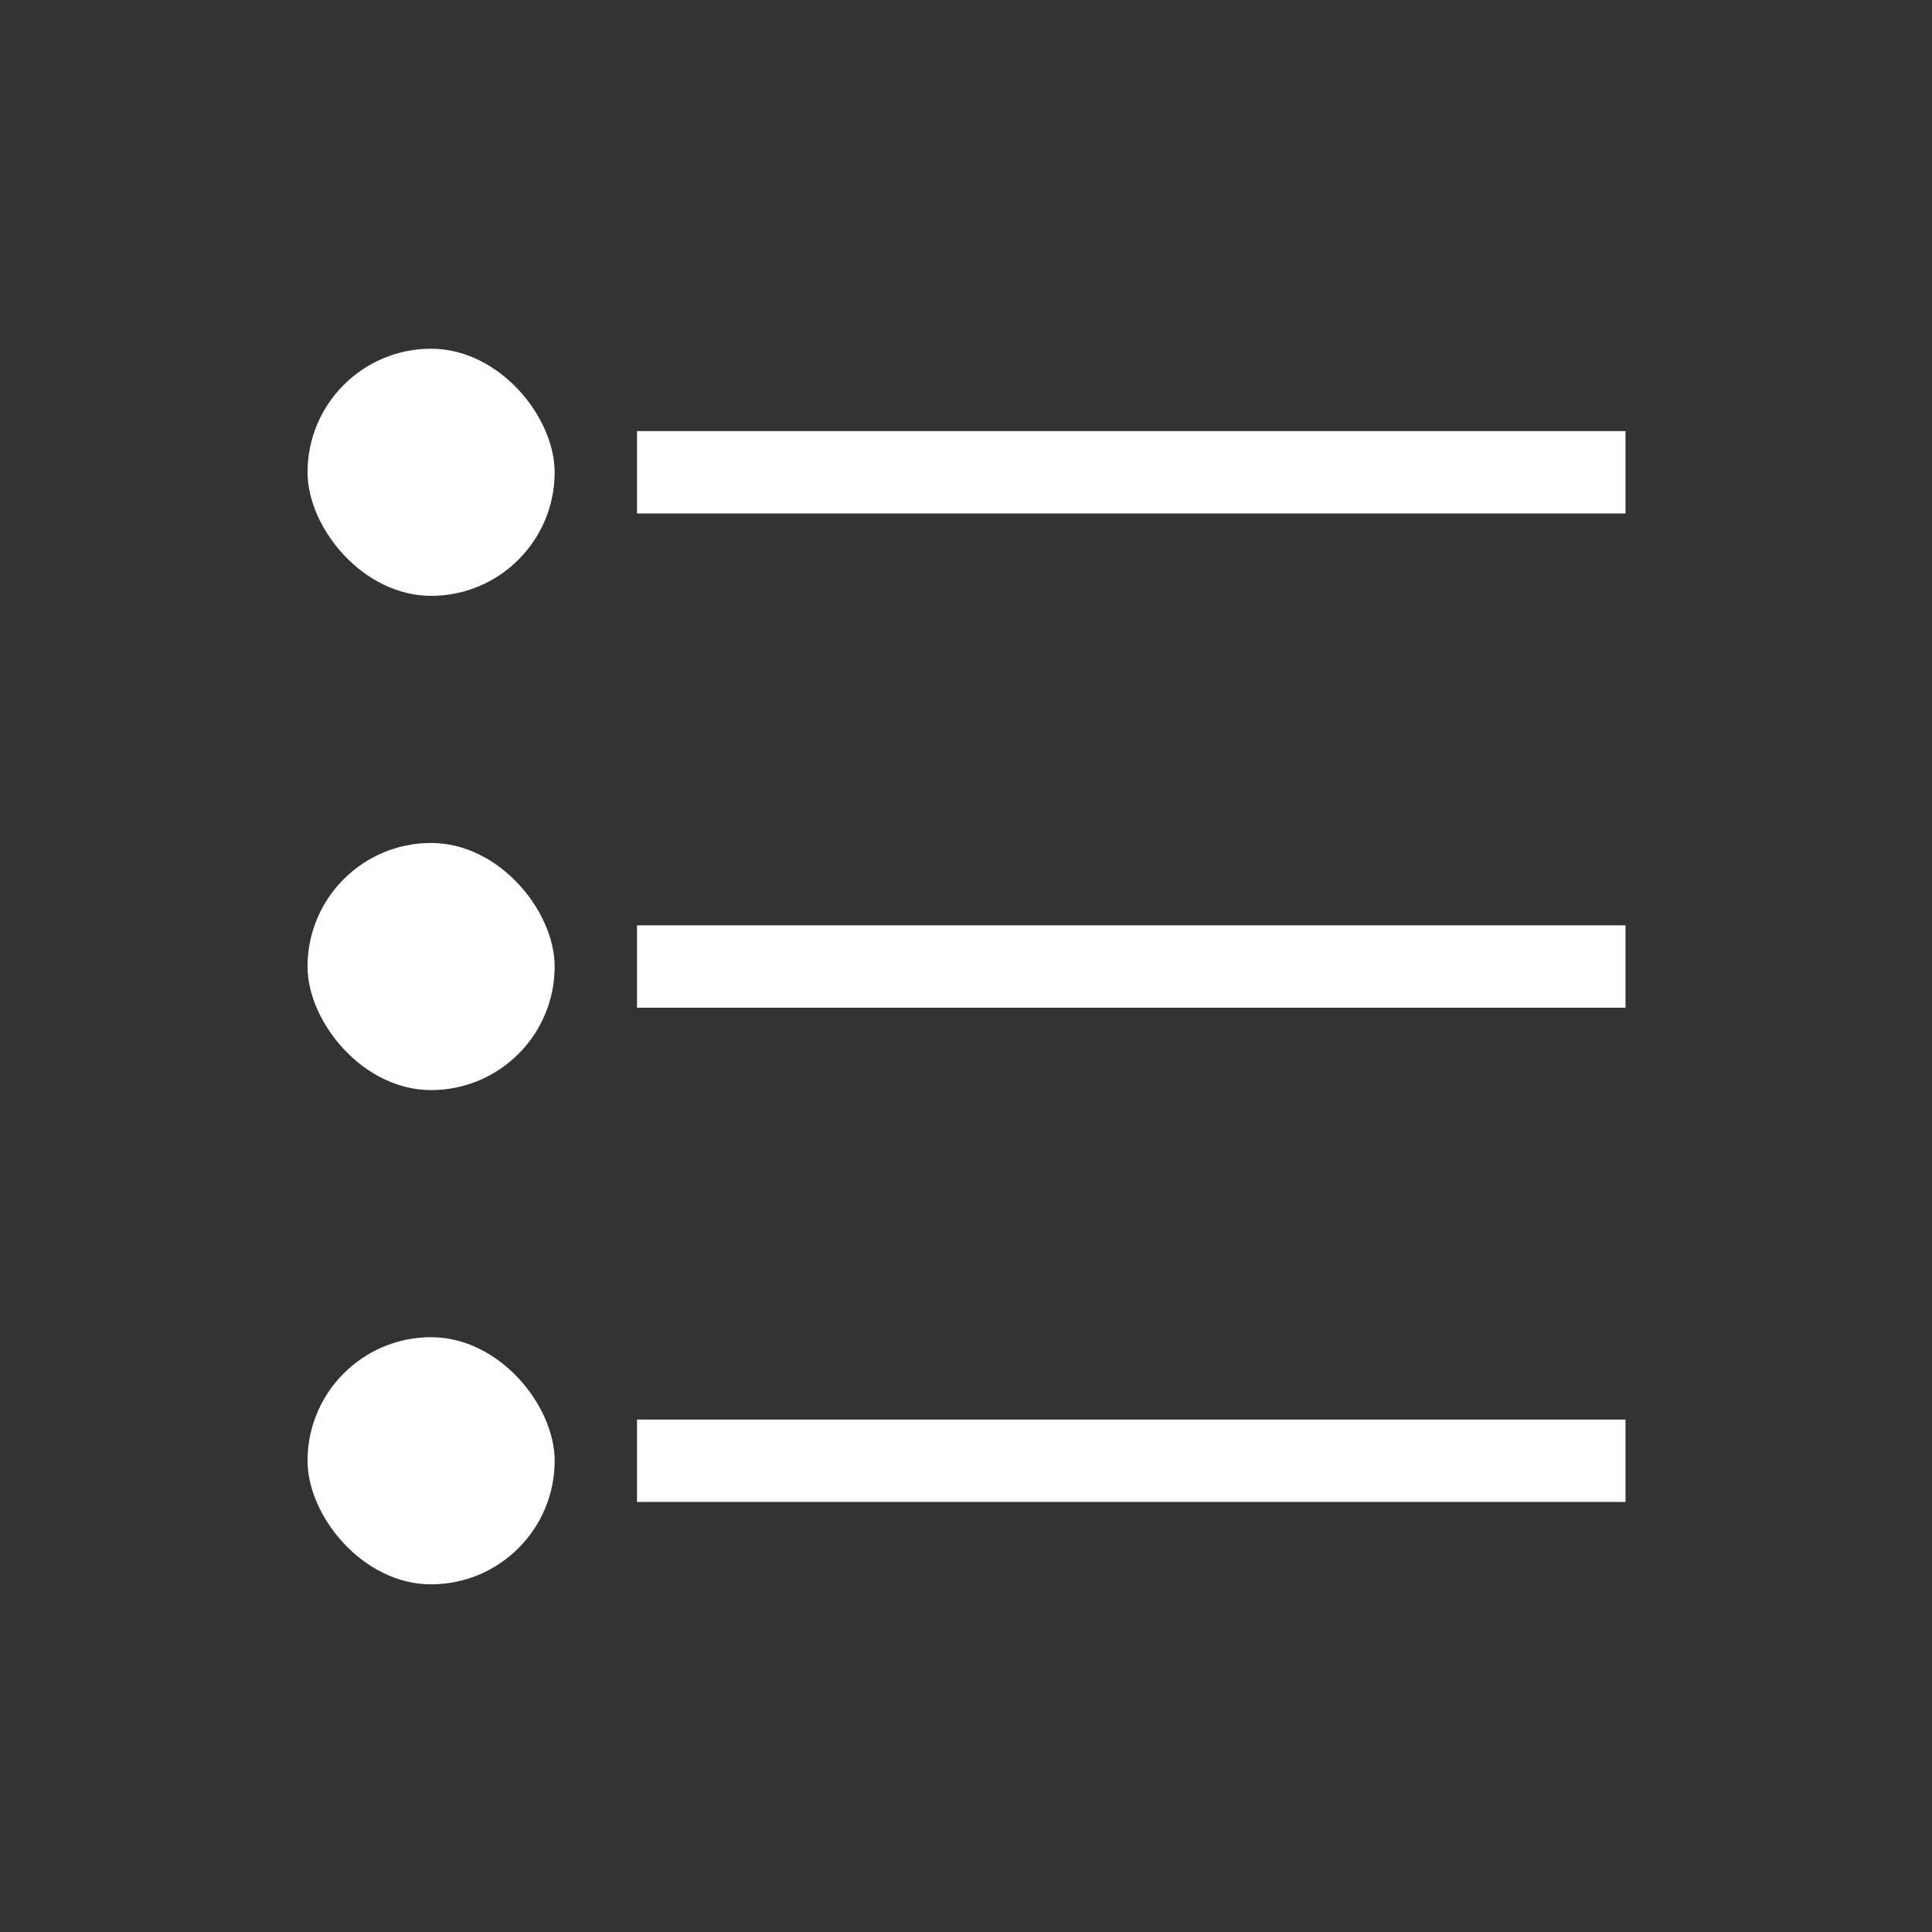
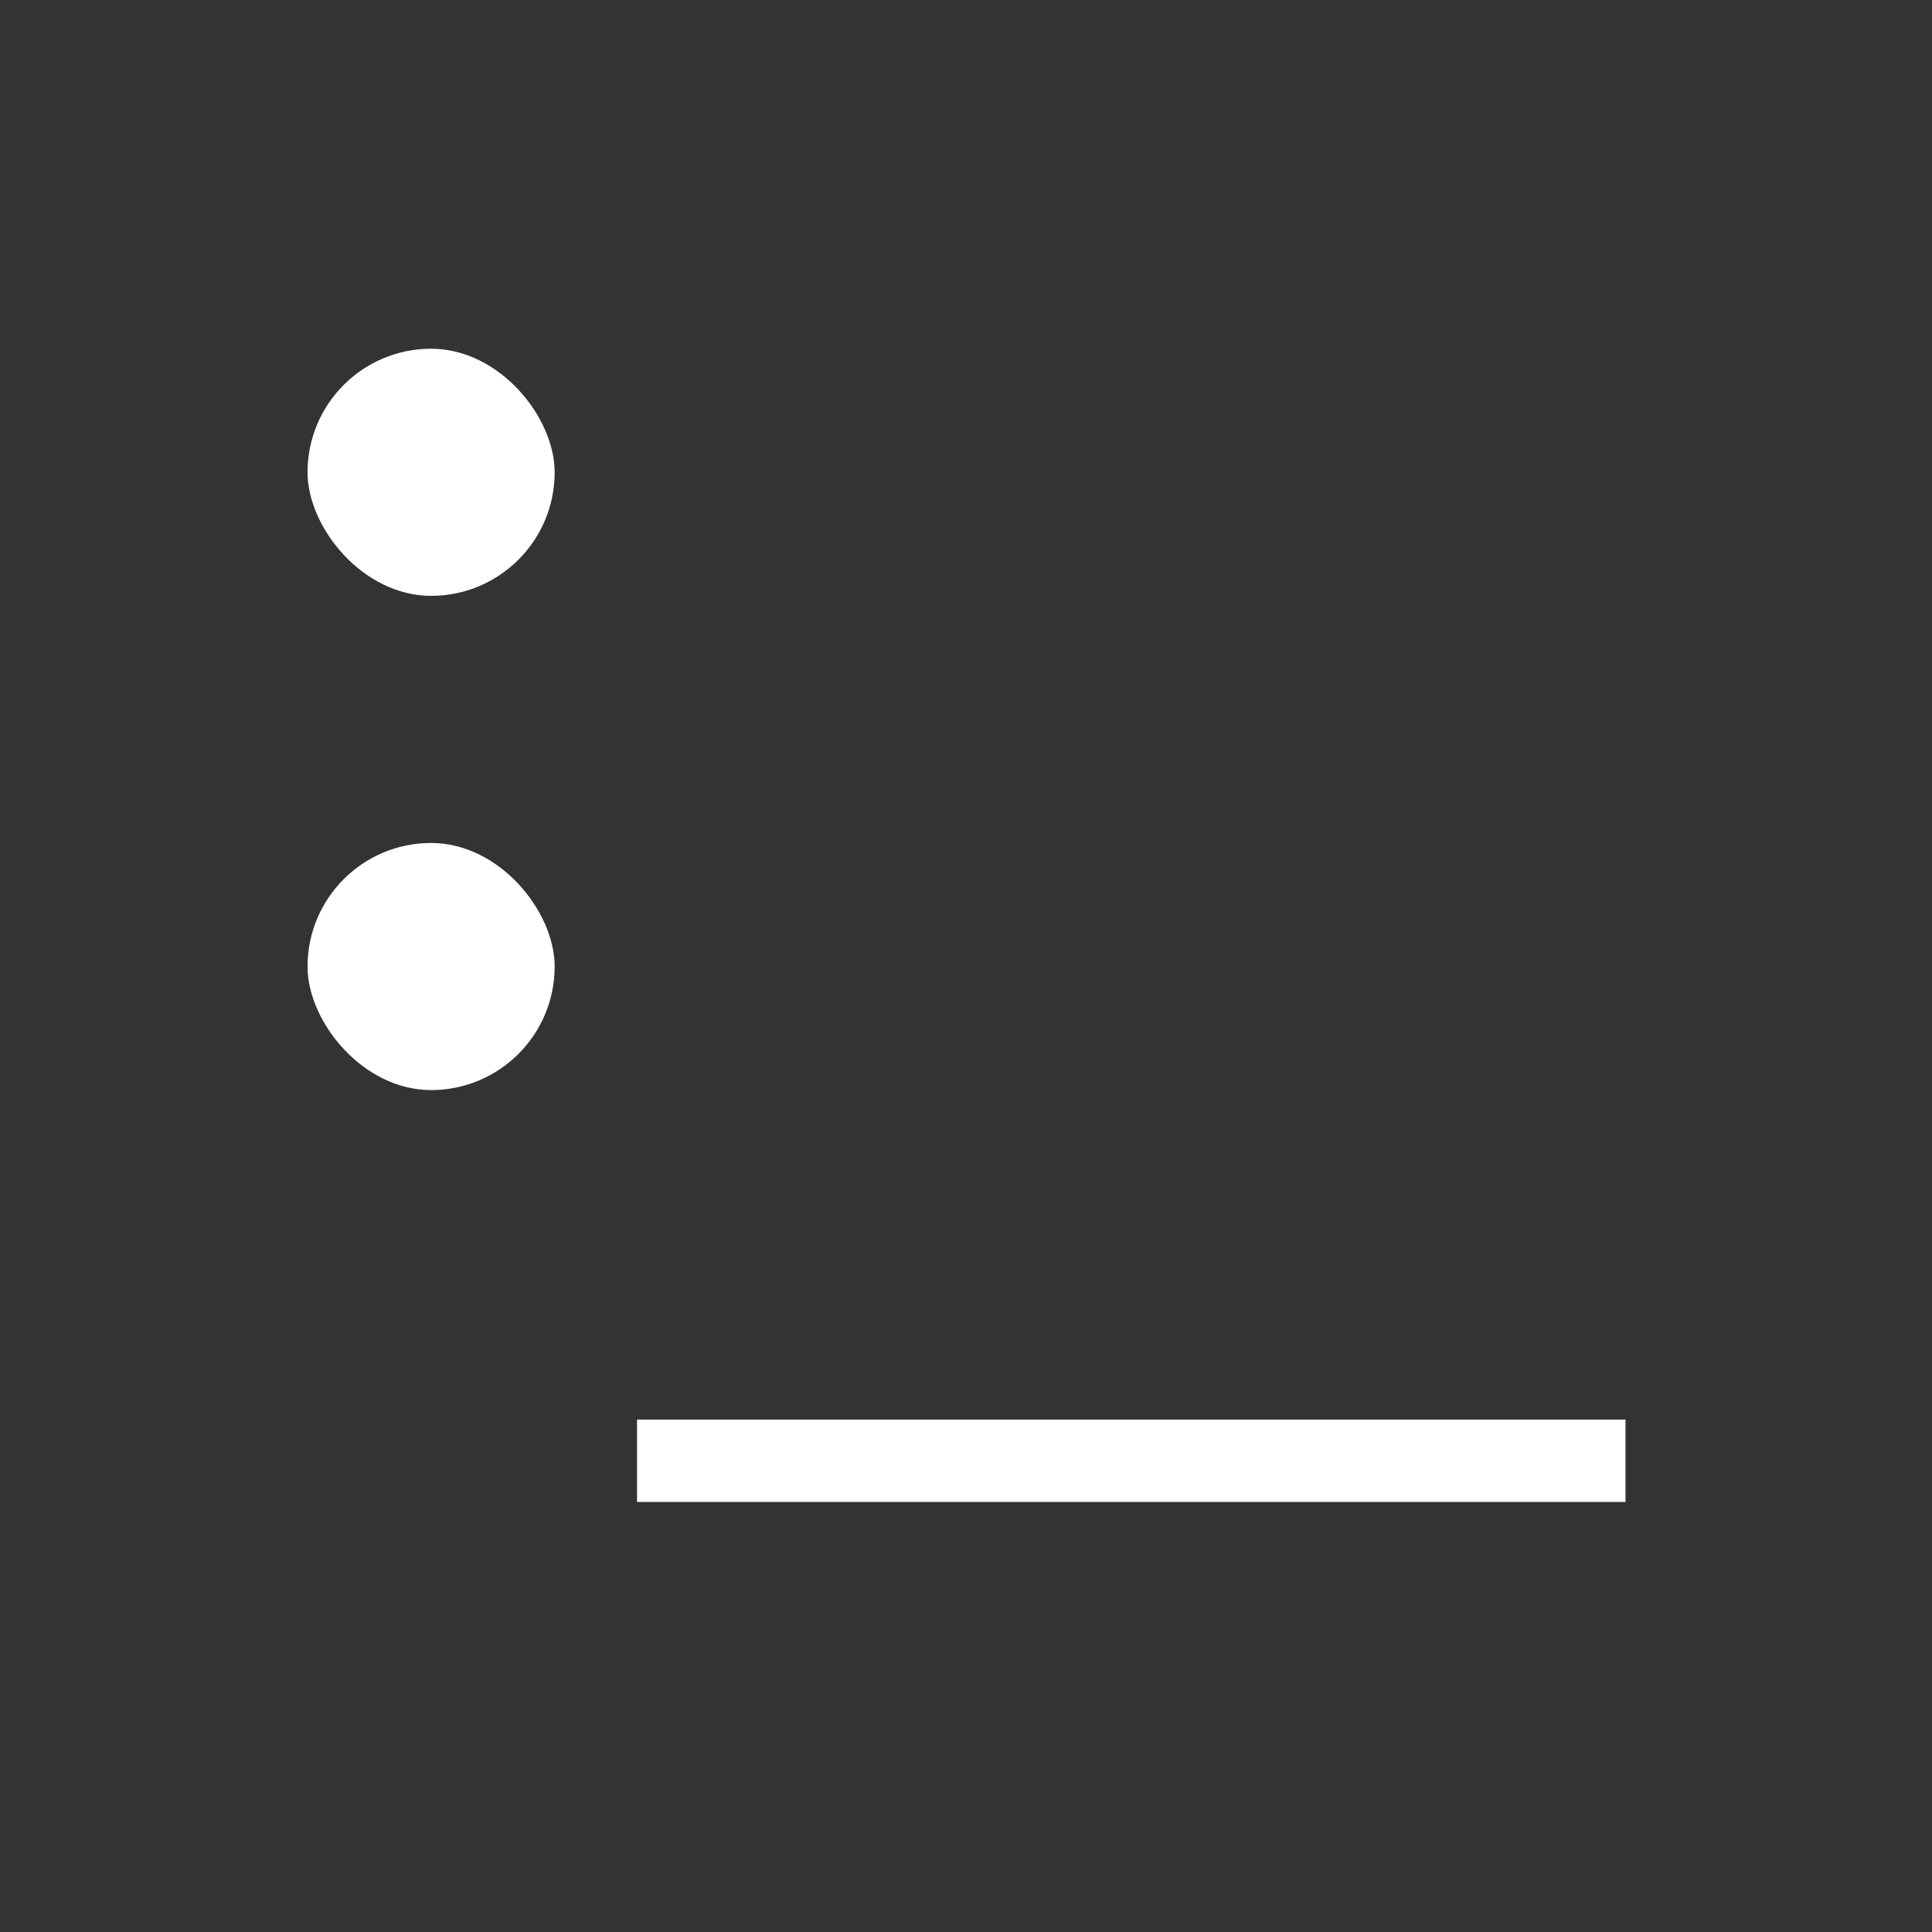
<svg xmlns="http://www.w3.org/2000/svg" version="1.1" viewBox="0 0 22 22">
  <rect x="0" y="0" width="22" height="22" fill="#333333" stroke="none" />
  <defs>
    <style id="current-color-scheme" type="text/css">.ColorScheme-Text {
        color:#FFFFFF;
      }</style>
  </defs>
  <g transform="matrix(.938 0 0 .938 .688 .219)" fill="#fff">
-     <rect class="ColorScheme-Text" x="7" y="5" width="12" height="1" ry="0" />
-     <rect class="ColorScheme-Text" x="7" y="11" width="12" height="1" ry="0" />
    <rect class="ColorScheme-Text" x="7" y="17" width="12" height="1" ry="0" />
  </g>
  <g transform="matrix(.938 0 0 .938 .688 .219)" fill="#fff" stroke-width=".769">
    <rect x="3" y="4" width="3" height="3" ry="1.5" />
    <rect x="3" y="10" width="3" height="3" ry="1.5" />
-     <rect x="3" y="16" width="3" height="3" ry="1.5" />
  </g>
</svg>